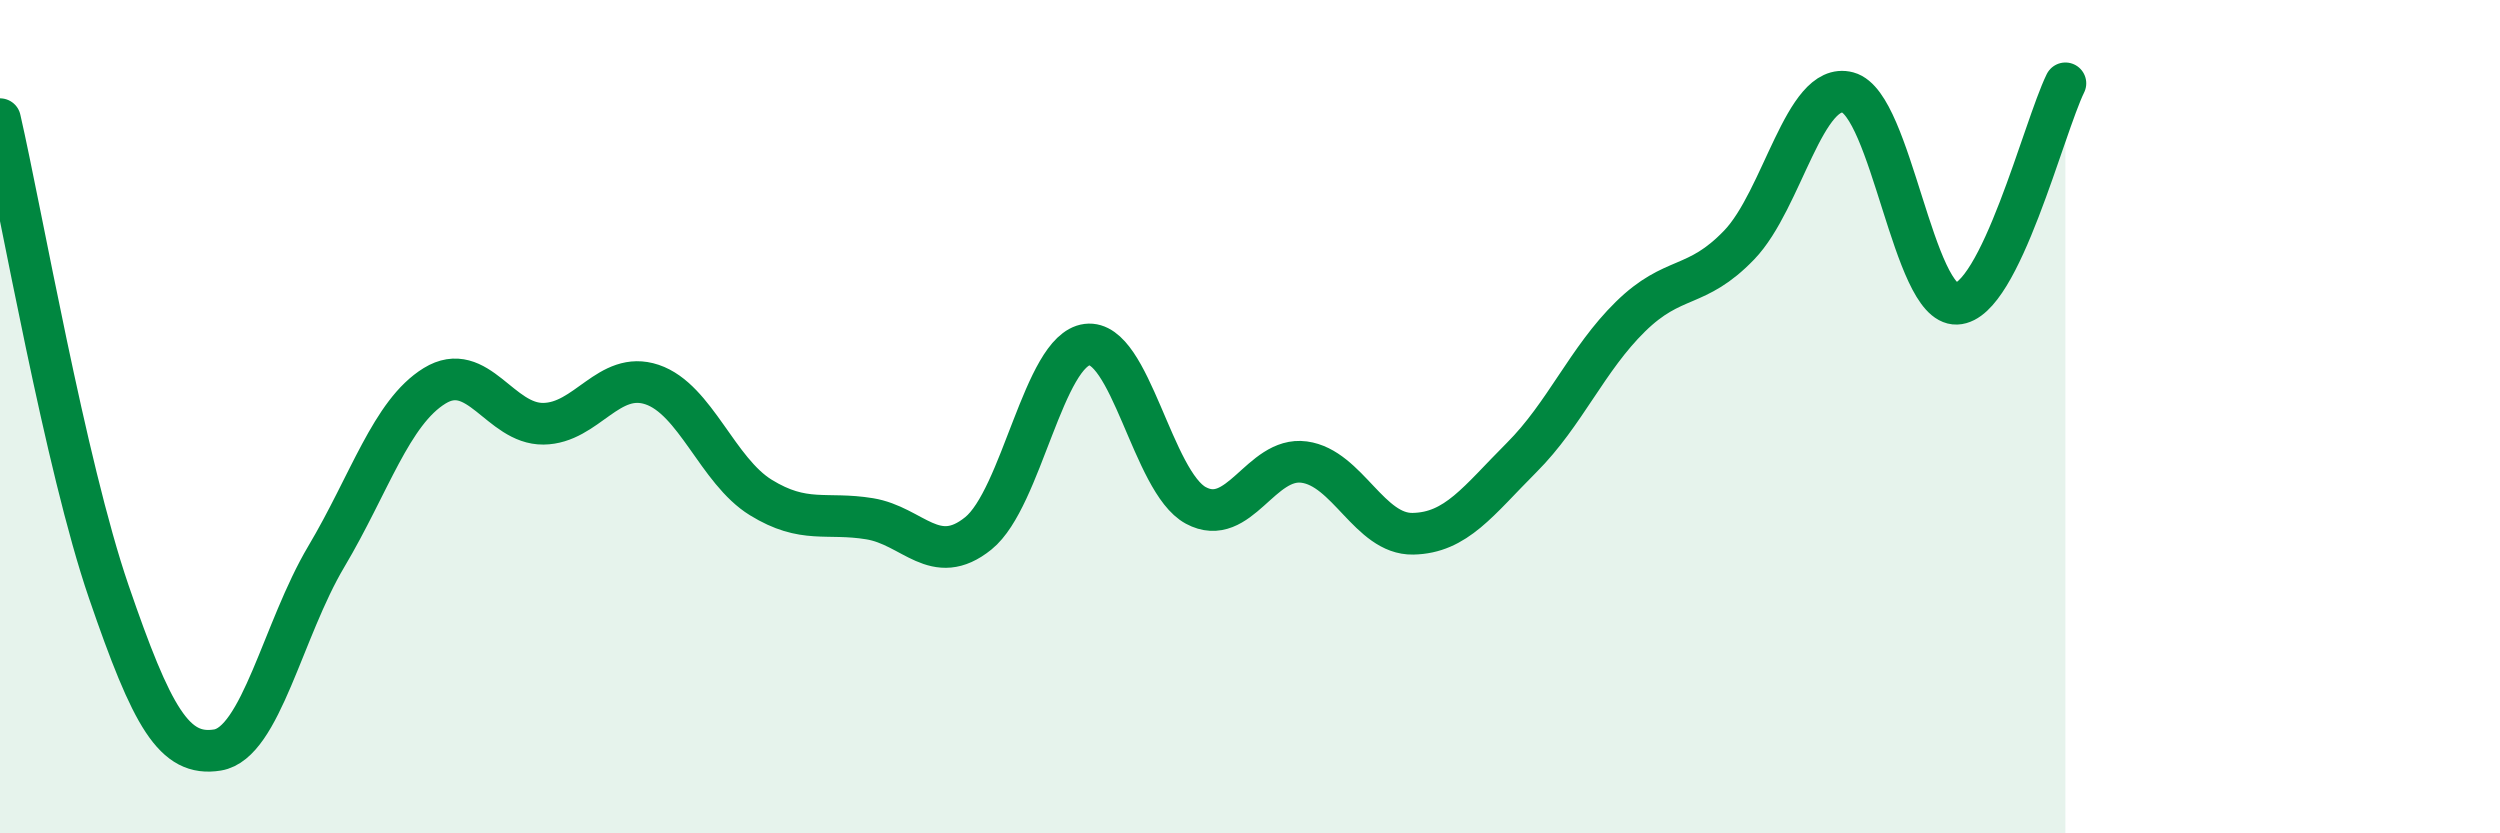
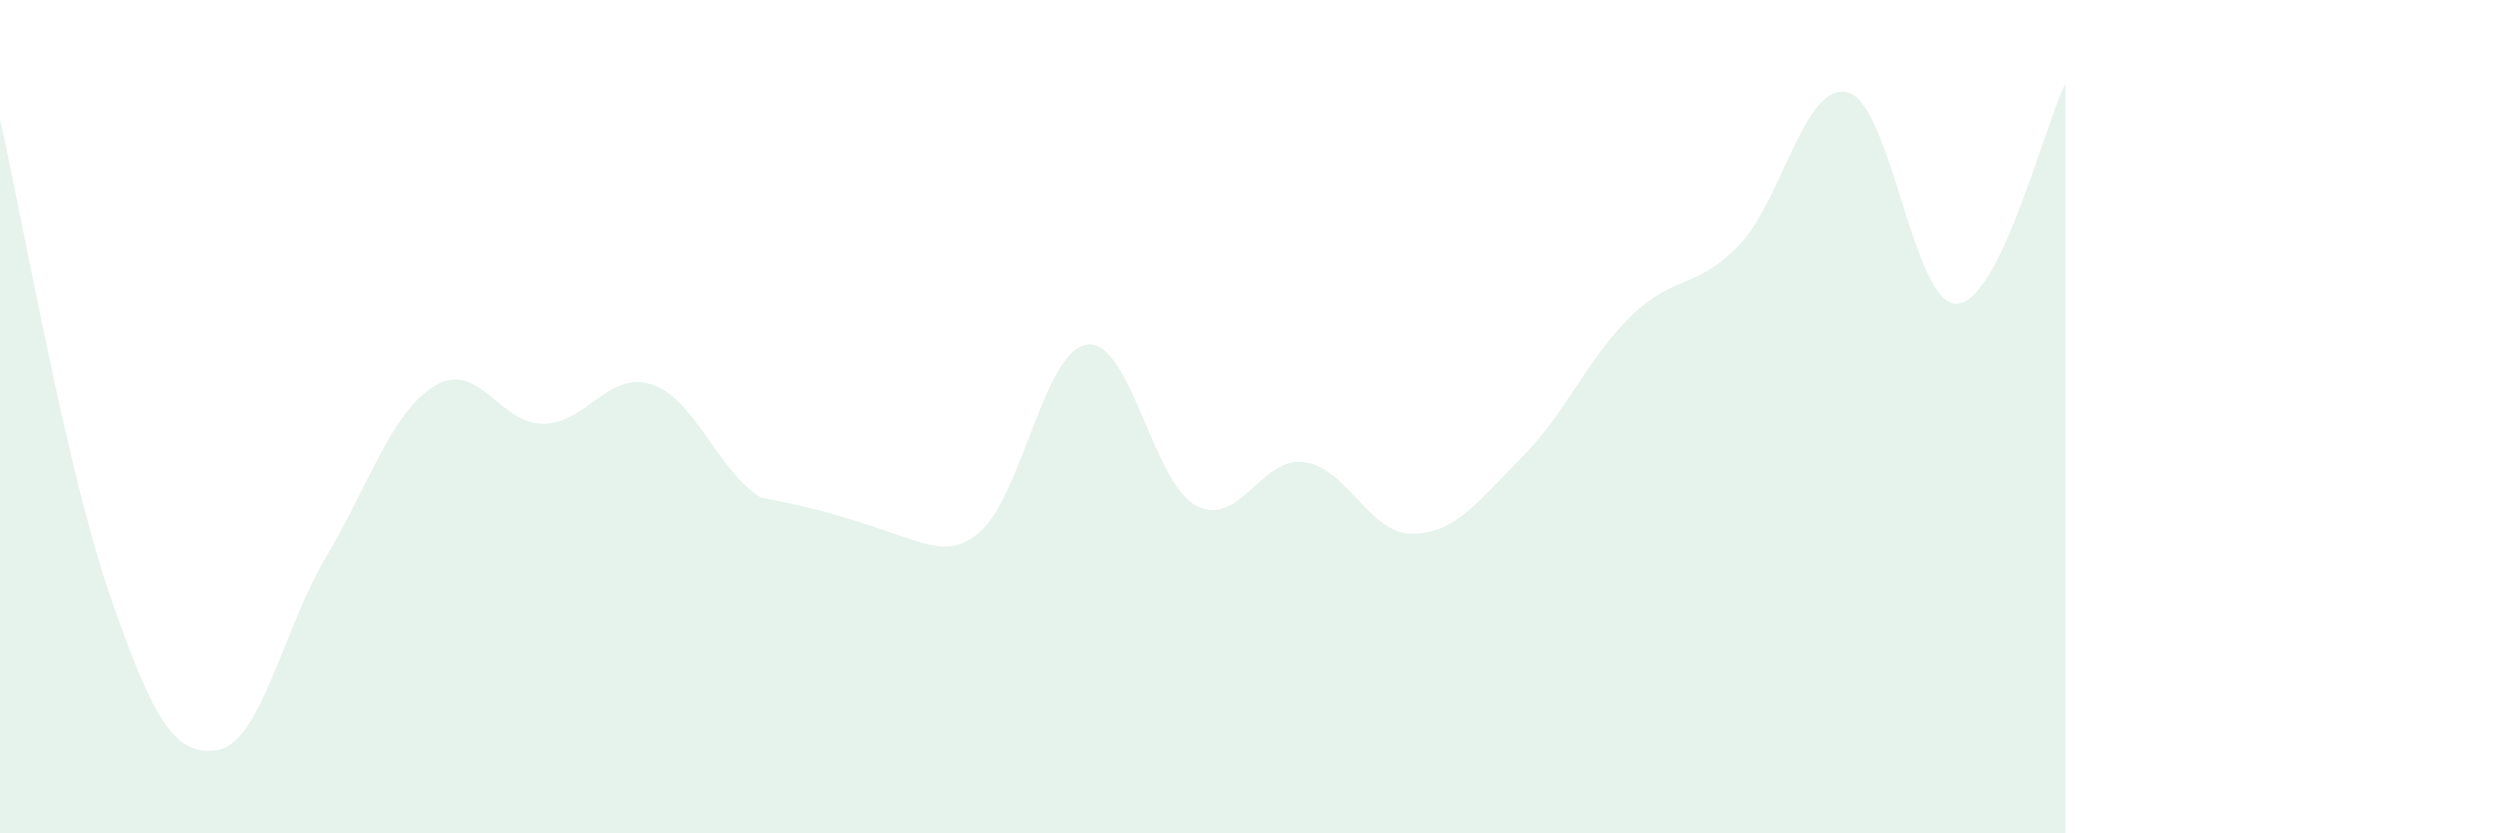
<svg xmlns="http://www.w3.org/2000/svg" width="60" height="20" viewBox="0 0 60 20">
-   <path d="M 0,2.86 C 0.52,5.13 1.57,11.17 2.61,14.2 C 3.65,17.23 4.18,18.17 5.22,18 C 6.26,17.83 6.79,15.11 7.83,13.36 C 8.87,11.61 9.39,9.9 10.43,9.26 C 11.47,8.62 12,10.18 13.04,10.17 C 14.08,10.16 14.61,8.88 15.65,9.23 C 16.69,9.58 17.22,11.3 18.26,11.94 C 19.3,12.58 19.83,12.28 20.87,12.45 C 21.91,12.62 22.44,13.64 23.48,12.8 C 24.52,11.96 25.05,8.4 26.09,8.27 C 27.13,8.14 27.66,11.57 28.7,12.13 C 29.74,12.69 30.26,10.95 31.3,11.09 C 32.34,11.23 32.87,12.83 33.91,12.81 C 34.95,12.79 35.48,12.02 36.52,10.98 C 37.56,9.94 38.09,8.62 39.13,7.6 C 40.17,6.58 40.7,6.96 41.74,5.88 C 42.78,4.8 43.31,1.94 44.35,2.22 C 45.39,2.5 45.92,7.33 46.96,7.29 C 48,7.25 49.05,3.06 49.57,2L49.57 20L0 20Z" fill="#008740" opacity="0.1" stroke-linecap="round" stroke-linejoin="round" />
-   <path d="M 0,2.86 C 0.52,5.13 1.57,11.17 2.61,14.2 C 3.65,17.23 4.18,18.17 5.22,18 C 6.26,17.83 6.79,15.11 7.83,13.36 C 8.87,11.61 9.39,9.9 10.43,9.26 C 11.47,8.62 12,10.18 13.04,10.17 C 14.08,10.16 14.61,8.88 15.65,9.23 C 16.69,9.58 17.22,11.3 18.26,11.94 C 19.3,12.58 19.83,12.28 20.87,12.45 C 21.91,12.62 22.44,13.64 23.48,12.8 C 24.52,11.96 25.05,8.4 26.09,8.27 C 27.13,8.14 27.66,11.57 28.7,12.13 C 29.74,12.69 30.26,10.95 31.3,11.09 C 32.34,11.23 32.87,12.83 33.91,12.81 C 34.95,12.79 35.48,12.02 36.52,10.98 C 37.56,9.94 38.09,8.62 39.13,7.6 C 40.17,6.58 40.7,6.96 41.74,5.88 C 42.78,4.8 43.31,1.94 44.35,2.22 C 45.39,2.5 45.92,7.33 46.96,7.29 C 48,7.25 49.05,3.06 49.57,2" stroke="#008740" stroke-width="1" fill="none" stroke-linecap="round" stroke-linejoin="round" />
+   <path d="M 0,2.86 C 0.52,5.13 1.57,11.17 2.61,14.2 C 3.65,17.23 4.18,18.17 5.22,18 C 6.26,17.83 6.79,15.11 7.83,13.36 C 8.87,11.61 9.39,9.9 10.43,9.26 C 11.47,8.62 12,10.18 13.04,10.17 C 14.08,10.16 14.61,8.88 15.65,9.23 C 16.69,9.58 17.22,11.3 18.26,11.94 C 21.91,12.62 22.44,13.64 23.48,12.8 C 24.52,11.96 25.05,8.4 26.09,8.27 C 27.13,8.14 27.66,11.57 28.7,12.13 C 29.74,12.69 30.26,10.95 31.3,11.09 C 32.34,11.23 32.87,12.83 33.91,12.81 C 34.95,12.79 35.48,12.02 36.52,10.98 C 37.56,9.94 38.09,8.62 39.13,7.6 C 40.17,6.58 40.7,6.96 41.74,5.88 C 42.78,4.8 43.31,1.94 44.35,2.22 C 45.39,2.5 45.92,7.33 46.96,7.29 C 48,7.25 49.05,3.06 49.57,2L49.57 20L0 20Z" fill="#008740" opacity="0.1" stroke-linecap="round" stroke-linejoin="round" />
</svg>